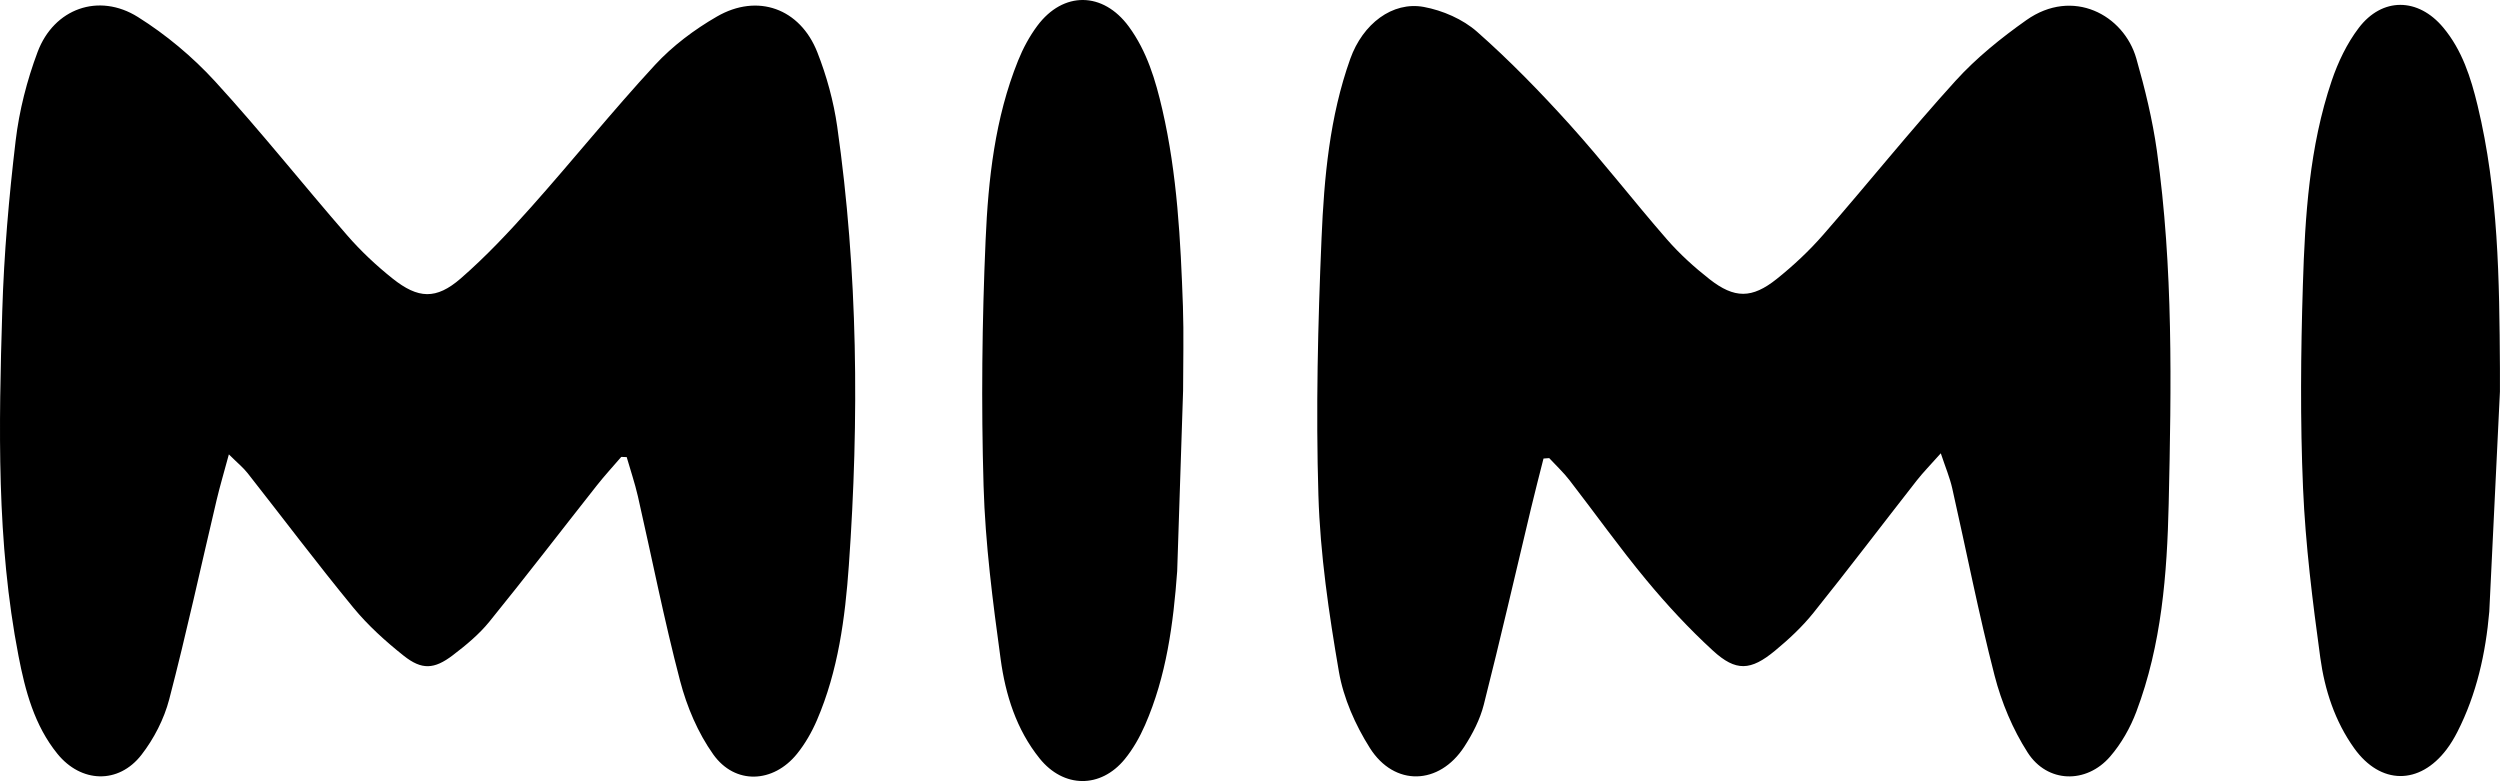
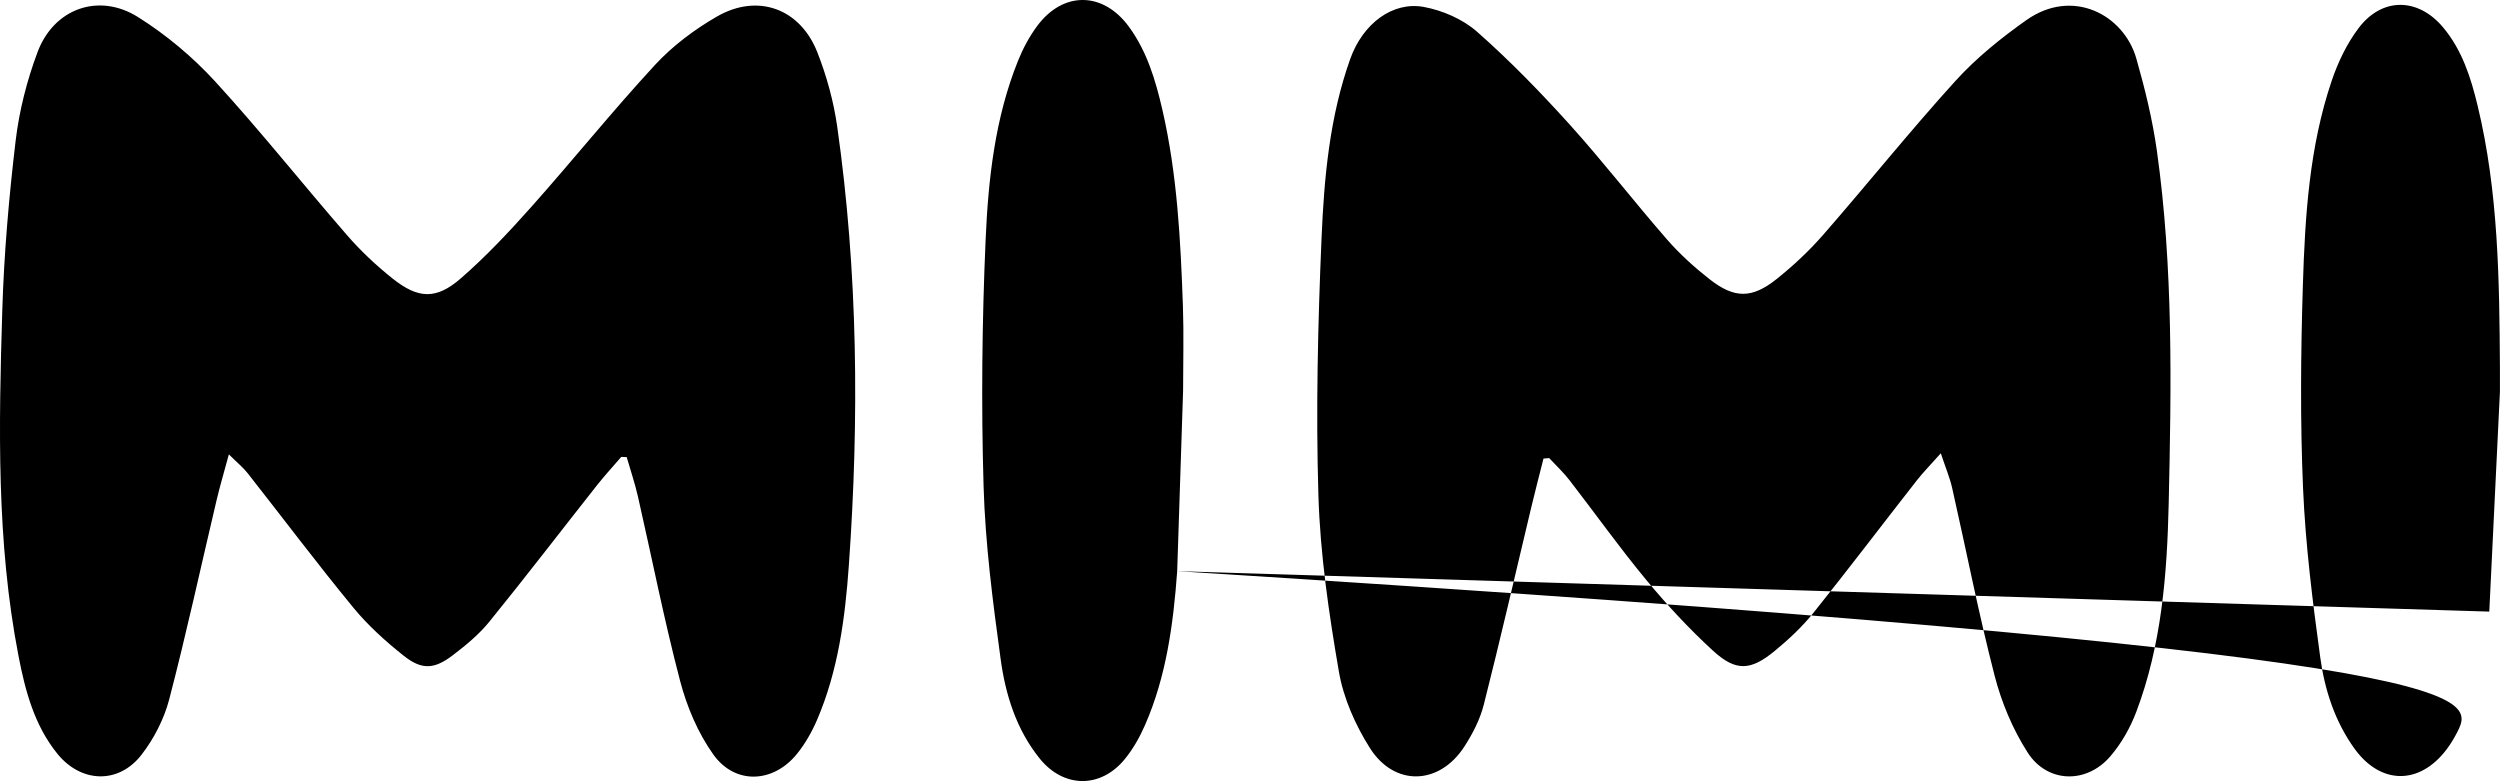
<svg xmlns="http://www.w3.org/2000/svg" viewBox="1625.495 2382.995 749.01 234.01" width="749.01" height="234.01" data-guides="{&quot;vertical&quot;:[],&quot;horizontal&quot;:[]}">
-   <path fill="rgb(0, 0, 0)" stroke="none" fill-opacity="1" stroke-width="1" stroke-opacity="1" color="rgb(51, 51, 51)" font-size-adjust="none" title="Path 19" d="M 1811.625 2519.885 C 1809.185 2522.725 1806.645 2525.475 1804.335 2528.405C 1793.585 2542.025 1783.025 2555.805 1772.085 2569.285C 1768.995 2573.085 1765.075 2576.325 1761.145 2579.315C 1755.585 2583.545 1751.875 2583.765 1746.445 2579.455C 1740.995 2575.125 1735.715 2570.355 1731.315 2564.995C 1720.485 2551.815 1710.225 2538.165 1699.675 2524.745C 1698.385 2523.105 1696.715 2521.755 1694.065 2519.125C 1692.605 2524.535 1691.395 2528.595 1690.415 2532.715C 1685.695 2552.665 1681.365 2572.715 1676.185 2592.545C 1674.645 2598.425 1671.615 2604.325 1667.875 2609.145C 1660.995 2618.005 1649.775 2617.565 1642.695 2608.835C 1635.785 2600.305 1633.055 2589.965 1631.035 2579.495C 1624.405 2545.285 1625.125 2510.675 1626.175 2476.125C 1626.685 2459.095 1628.175 2442.055 1630.185 2425.135C 1631.255 2416.125 1633.575 2407.055 1636.765 2398.555C 1641.665 2385.545 1655.085 2380.725 1666.835 2388.105C 1675.245 2393.385 1683.165 2400.005 1689.885 2407.325C 1703.575 2422.265 1716.195 2438.195 1729.505 2453.495C 1733.595 2458.205 1738.235 2462.555 1743.115 2466.445C 1750.775 2472.545 1756.165 2472.815 1763.525 2466.425C 1771.085 2459.855 1778.015 2452.465 1784.685 2444.975C 1797.195 2430.925 1809.005 2416.235 1821.765 2402.415C 1827.025 2396.725 1833.545 2391.845 1840.285 2387.955C 1852.465 2380.915 1865.195 2385.515 1870.365 2398.645C 1873.165 2405.755 1875.245 2413.345 1876.325 2420.905C 1882.545 2464.565 1882.925 2508.435 1879.815 2552.345C 1878.695 2568.165 1876.615 2583.965 1870.255 2598.755C 1868.715 2602.325 1866.715 2605.835 1864.275 2608.855C 1857.165 2617.645 1845.725 2618.185 1839.195 2609.025C 1834.595 2602.565 1831.275 2594.715 1829.255 2586.995C 1824.465 2568.725 1820.815 2550.145 1816.615 2531.715C 1815.705 2527.745 1814.385 2523.865 1813.255 2519.945C 1812.705 2519.925 1812.165 2519.905 1811.625 2519.885ZM 2206.965 2518.805 C 2203.925 2522.225 2201.705 2524.475 2199.765 2526.945C 2189.425 2540.155 2179.295 2553.535 2168.795 2566.615C 2165.445 2570.795 2161.425 2574.535 2157.285 2577.955C 2150.015 2583.965 2145.595 2584.245 2138.725 2577.955C 2131.555 2571.385 2124.875 2564.175 2118.665 2556.675C 2110.665 2547.025 2103.395 2536.775 2095.715 2526.855C 2093.895 2524.495 2091.675 2522.445 2089.645 2520.245C 2089.075 2520.285 2088.505 2520.335 2087.935 2520.375C 2086.695 2525.305 2085.405 2530.225 2084.225 2535.175C 2079.525 2554.825 2075.015 2574.525 2070.045 2594.115C 2068.925 2598.535 2066.695 2602.855 2064.195 2606.715C 2056.695 2618.265 2043.265 2618.735 2035.895 2607.065C 2031.555 2600.195 2028.005 2592.175 2026.635 2584.235C 2023.635 2566.765 2021.025 2549.055 2020.495 2531.365C 2019.715 2505.725 2020.345 2479.995 2021.435 2454.355C 2022.205 2436.205 2023.845 2417.975 2030.045 2400.615C 2033.785 2390.135 2042.675 2383.345 2052.075 2385.075C 2057.705 2386.115 2063.765 2388.745 2068.015 2392.495C 2077.825 2401.145 2087.005 2410.595 2095.785 2420.315C 2105.845 2431.465 2115.045 2443.395 2124.925 2454.725C 2128.735 2459.095 2133.115 2463.065 2137.685 2466.645C 2145.145 2472.485 2150.375 2472.505 2157.815 2466.565C 2162.805 2462.575 2167.545 2458.135 2171.745 2453.325C 2185.085 2438.045 2197.775 2422.195 2211.405 2407.185C 2217.615 2400.345 2225.015 2394.385 2232.585 2389.035C 2246.505 2379.195 2261.805 2387.445 2265.545 2400.525C 2268.135 2409.585 2270.395 2418.835 2271.705 2428.155C 2276.635 2463.245 2276.045 2498.605 2275.245 2533.885C 2274.765 2554.985 2273.125 2576.165 2265.555 2596.215C 2263.745 2601.025 2261.045 2605.795 2257.695 2609.665C 2250.555 2617.915 2238.875 2617.625 2232.995 2608.465C 2228.525 2601.505 2225.155 2593.445 2223.085 2585.415C 2218.295 2566.845 2214.625 2547.985 2210.385 2529.265C 2209.675 2526.125 2208.405 2523.115 2206.965 2518.805ZM 1978.185 2554.115 C 1977.035 2569.845 1974.965 2585.565 1968.545 2600.235C 1966.965 2603.845 1964.955 2607.415 1962.465 2610.455C 1955.215 2619.295 1944.135 2619.135 1936.975 2610.235C 1929.995 2601.565 1926.745 2591.145 1925.295 2580.485C 1922.935 2563.255 1920.685 2545.905 1920.175 2528.545C 1919.455 2504.025 1919.715 2479.435 1920.785 2454.935C 1921.575 2436.695 1923.575 2418.395 1930.515 2401.165C 1931.985 2397.505 1933.915 2393.905 1936.265 2390.745C 1944.055 2380.285 1955.985 2380.465 1963.695 2390.965C 1969.145 2398.395 1971.705 2407.025 1973.735 2415.825C 1978.205 2435.215 1979.205 2454.985 1979.905 2474.765C 1980.195 2483.185 1979.955 2491.625 1979.955 2500.055C 1979.955 2500.055 1978.185 2554.115 1978.185 2554.115ZM 2371.295 2566.235 C 2370.215 2578.685 2367.505 2590.985 2361.715 2602.315C 2360.785 2604.125 2359.735 2605.895 2358.505 2607.515C 2350.385 2618.255 2338.715 2618.165 2330.855 2607.215C 2325.035 2599.105 2321.985 2589.695 2320.665 2580.055C 2318.355 2563.195 2316.225 2546.225 2315.495 2529.245C 2314.625 2508.995 2314.815 2488.675 2315.445 2468.405C 2316.085 2447.735 2317.375 2427.005 2324.085 2407.185C 2325.965 2401.625 2328.635 2396.035 2332.165 2391.385C 2339.245 2382.065 2350.005 2382.275 2357.495 2391.245C 2363.165 2398.025 2365.775 2406.255 2367.795 2414.635C 2374.045 2440.505 2374.315 2466.905 2374.485 2493.305C 2374.495 2495.635 2374.485 2497.975 2374.485 2500.305C 2374.485 2500.305 2371.295 2566.235 2371.295 2566.235Z" id="tSvga389578b43" />
+   <path fill="rgb(0, 0, 0)" stroke="none" fill-opacity="1" stroke-width="1" stroke-opacity="1" color="rgb(51, 51, 51)" font-size-adjust="none" title="Path 19" d="M 1811.625 2519.885 C 1809.185 2522.725 1806.645 2525.475 1804.335 2528.405C 1793.585 2542.025 1783.025 2555.805 1772.085 2569.285C 1768.995 2573.085 1765.075 2576.325 1761.145 2579.315C 1755.585 2583.545 1751.875 2583.765 1746.445 2579.455C 1740.995 2575.125 1735.715 2570.355 1731.315 2564.995C 1720.485 2551.815 1710.225 2538.165 1699.675 2524.745C 1698.385 2523.105 1696.715 2521.755 1694.065 2519.125C 1692.605 2524.535 1691.395 2528.595 1690.415 2532.715C 1685.695 2552.665 1681.365 2572.715 1676.185 2592.545C 1674.645 2598.425 1671.615 2604.325 1667.875 2609.145C 1660.995 2618.005 1649.775 2617.565 1642.695 2608.835C 1635.785 2600.305 1633.055 2589.965 1631.035 2579.495C 1624.405 2545.285 1625.125 2510.675 1626.175 2476.125C 1626.685 2459.095 1628.175 2442.055 1630.185 2425.135C 1631.255 2416.125 1633.575 2407.055 1636.765 2398.555C 1641.665 2385.545 1655.085 2380.725 1666.835 2388.105C 1675.245 2393.385 1683.165 2400.005 1689.885 2407.325C 1703.575 2422.265 1716.195 2438.195 1729.505 2453.495C 1733.595 2458.205 1738.235 2462.555 1743.115 2466.445C 1750.775 2472.545 1756.165 2472.815 1763.525 2466.425C 1771.085 2459.855 1778.015 2452.465 1784.685 2444.975C 1797.195 2430.925 1809.005 2416.235 1821.765 2402.415C 1827.025 2396.725 1833.545 2391.845 1840.285 2387.955C 1852.465 2380.915 1865.195 2385.515 1870.365 2398.645C 1873.165 2405.755 1875.245 2413.345 1876.325 2420.905C 1882.545 2464.565 1882.925 2508.435 1879.815 2552.345C 1878.695 2568.165 1876.615 2583.965 1870.255 2598.755C 1868.715 2602.325 1866.715 2605.835 1864.275 2608.855C 1857.165 2617.645 1845.725 2618.185 1839.195 2609.025C 1834.595 2602.565 1831.275 2594.715 1829.255 2586.995C 1824.465 2568.725 1820.815 2550.145 1816.615 2531.715C 1815.705 2527.745 1814.385 2523.865 1813.255 2519.945C 1812.705 2519.925 1812.165 2519.905 1811.625 2519.885ZM 2206.965 2518.805 C 2203.925 2522.225 2201.705 2524.475 2199.765 2526.945C 2189.425 2540.155 2179.295 2553.535 2168.795 2566.615C 2165.445 2570.795 2161.425 2574.535 2157.285 2577.955C 2150.015 2583.965 2145.595 2584.245 2138.725 2577.955C 2131.555 2571.385 2124.875 2564.175 2118.665 2556.675C 2110.665 2547.025 2103.395 2536.775 2095.715 2526.855C 2093.895 2524.495 2091.675 2522.445 2089.645 2520.245C 2089.075 2520.285 2088.505 2520.335 2087.935 2520.375C 2086.695 2525.305 2085.405 2530.225 2084.225 2535.175C 2079.525 2554.825 2075.015 2574.525 2070.045 2594.115C 2068.925 2598.535 2066.695 2602.855 2064.195 2606.715C 2056.695 2618.265 2043.265 2618.735 2035.895 2607.065C 2031.555 2600.195 2028.005 2592.175 2026.635 2584.235C 2023.635 2566.765 2021.025 2549.055 2020.495 2531.365C 2019.715 2505.725 2020.345 2479.995 2021.435 2454.355C 2022.205 2436.205 2023.845 2417.975 2030.045 2400.615C 2033.785 2390.135 2042.675 2383.345 2052.075 2385.075C 2057.705 2386.115 2063.765 2388.745 2068.015 2392.495C 2077.825 2401.145 2087.005 2410.595 2095.785 2420.315C 2105.845 2431.465 2115.045 2443.395 2124.925 2454.725C 2128.735 2459.095 2133.115 2463.065 2137.685 2466.645C 2145.145 2472.485 2150.375 2472.505 2157.815 2466.565C 2162.805 2462.575 2167.545 2458.135 2171.745 2453.325C 2185.085 2438.045 2197.775 2422.195 2211.405 2407.185C 2217.615 2400.345 2225.015 2394.385 2232.585 2389.035C 2246.505 2379.195 2261.805 2387.445 2265.545 2400.525C 2268.135 2409.585 2270.395 2418.835 2271.705 2428.155C 2276.635 2463.245 2276.045 2498.605 2275.245 2533.885C 2274.765 2554.985 2273.125 2576.165 2265.555 2596.215C 2263.745 2601.025 2261.045 2605.795 2257.695 2609.665C 2250.555 2617.915 2238.875 2617.625 2232.995 2608.465C 2228.525 2601.505 2225.155 2593.445 2223.085 2585.415C 2218.295 2566.845 2214.625 2547.985 2210.385 2529.265C 2209.675 2526.125 2208.405 2523.115 2206.965 2518.805ZM 1978.185 2554.115 C 1977.035 2569.845 1974.965 2585.565 1968.545 2600.235C 1966.965 2603.845 1964.955 2607.415 1962.465 2610.455C 1955.215 2619.295 1944.135 2619.135 1936.975 2610.235C 1929.995 2601.565 1926.745 2591.145 1925.295 2580.485C 1922.935 2563.255 1920.685 2545.905 1920.175 2528.545C 1919.455 2504.025 1919.715 2479.435 1920.785 2454.935C 1921.575 2436.695 1923.575 2418.395 1930.515 2401.165C 1931.985 2397.505 1933.915 2393.905 1936.265 2390.745C 1944.055 2380.285 1955.985 2380.465 1963.695 2390.965C 1969.145 2398.395 1971.705 2407.025 1973.735 2415.825C 1978.205 2435.215 1979.205 2454.985 1979.905 2474.765C 1980.195 2483.185 1979.955 2491.625 1979.955 2500.055C 1979.955 2500.055 1978.185 2554.115 1978.185 2554.115ZC 2370.215 2578.685 2367.505 2590.985 2361.715 2602.315C 2360.785 2604.125 2359.735 2605.895 2358.505 2607.515C 2350.385 2618.255 2338.715 2618.165 2330.855 2607.215C 2325.035 2599.105 2321.985 2589.695 2320.665 2580.055C 2318.355 2563.195 2316.225 2546.225 2315.495 2529.245C 2314.625 2508.995 2314.815 2488.675 2315.445 2468.405C 2316.085 2447.735 2317.375 2427.005 2324.085 2407.185C 2325.965 2401.625 2328.635 2396.035 2332.165 2391.385C 2339.245 2382.065 2350.005 2382.275 2357.495 2391.245C 2363.165 2398.025 2365.775 2406.255 2367.795 2414.635C 2374.045 2440.505 2374.315 2466.905 2374.485 2493.305C 2374.495 2495.635 2374.485 2497.975 2374.485 2500.305C 2374.485 2500.305 2371.295 2566.235 2371.295 2566.235Z" id="tSvga389578b43" />
  <defs />
</svg>